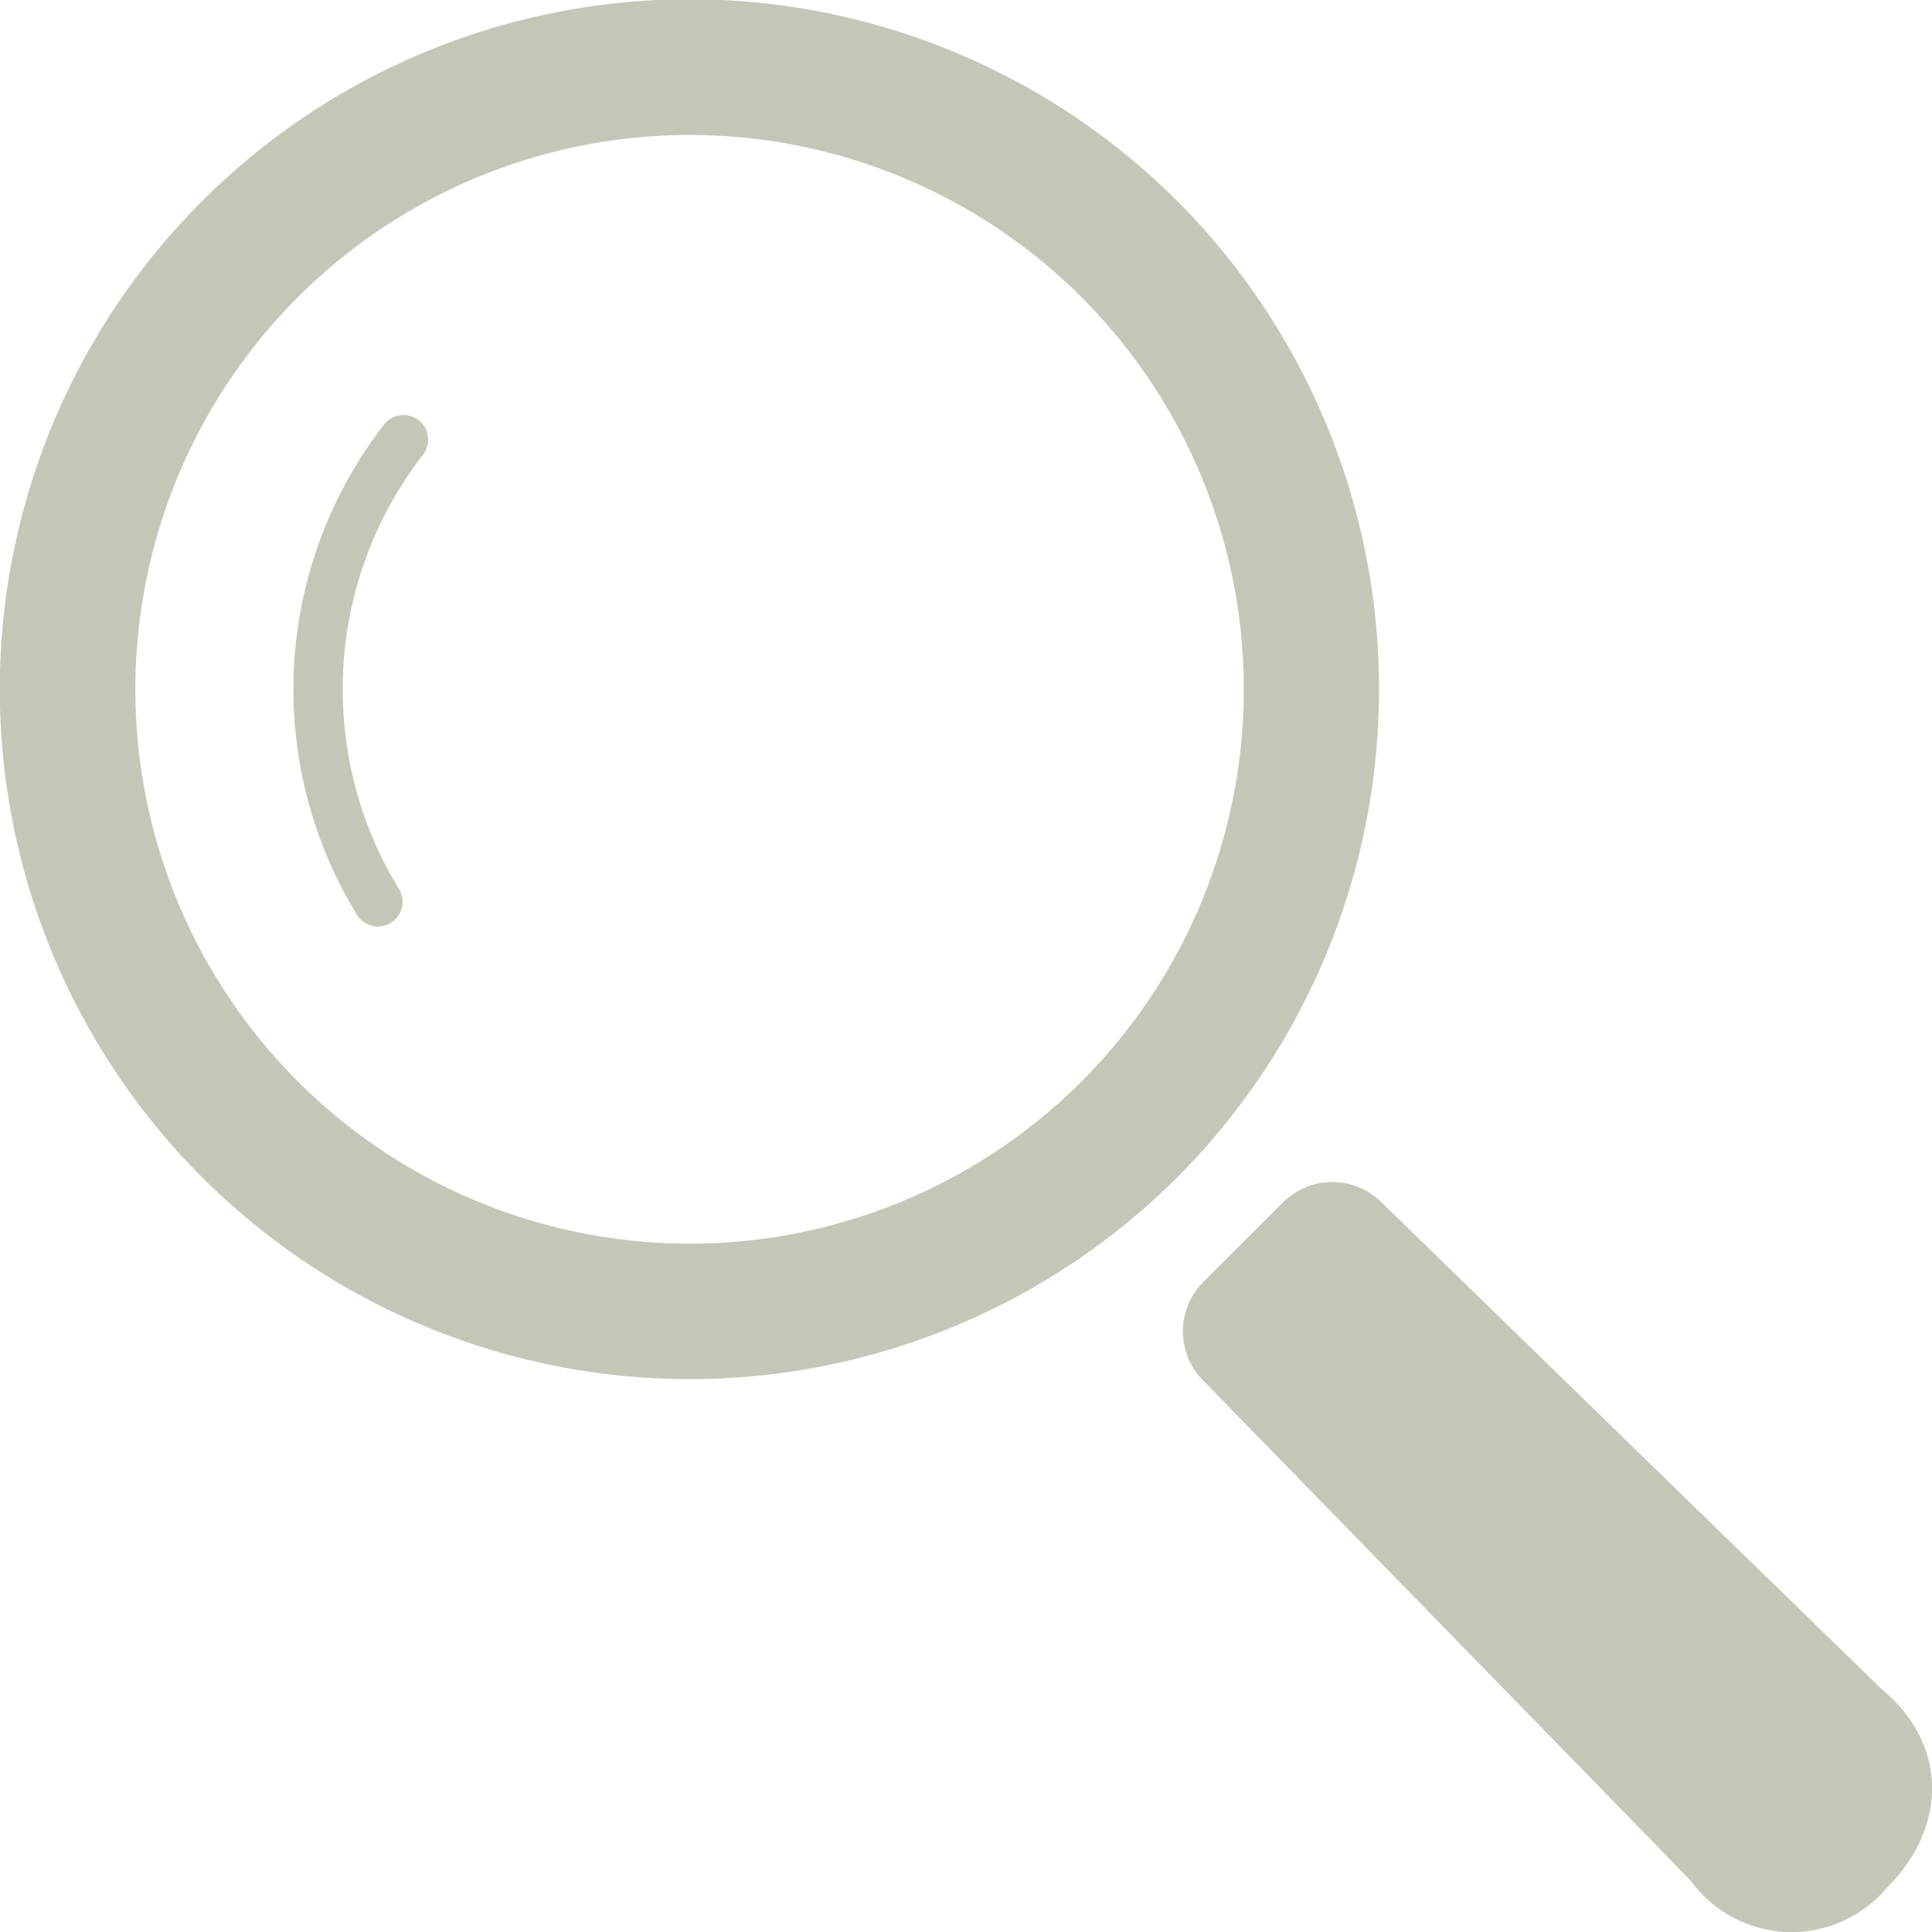
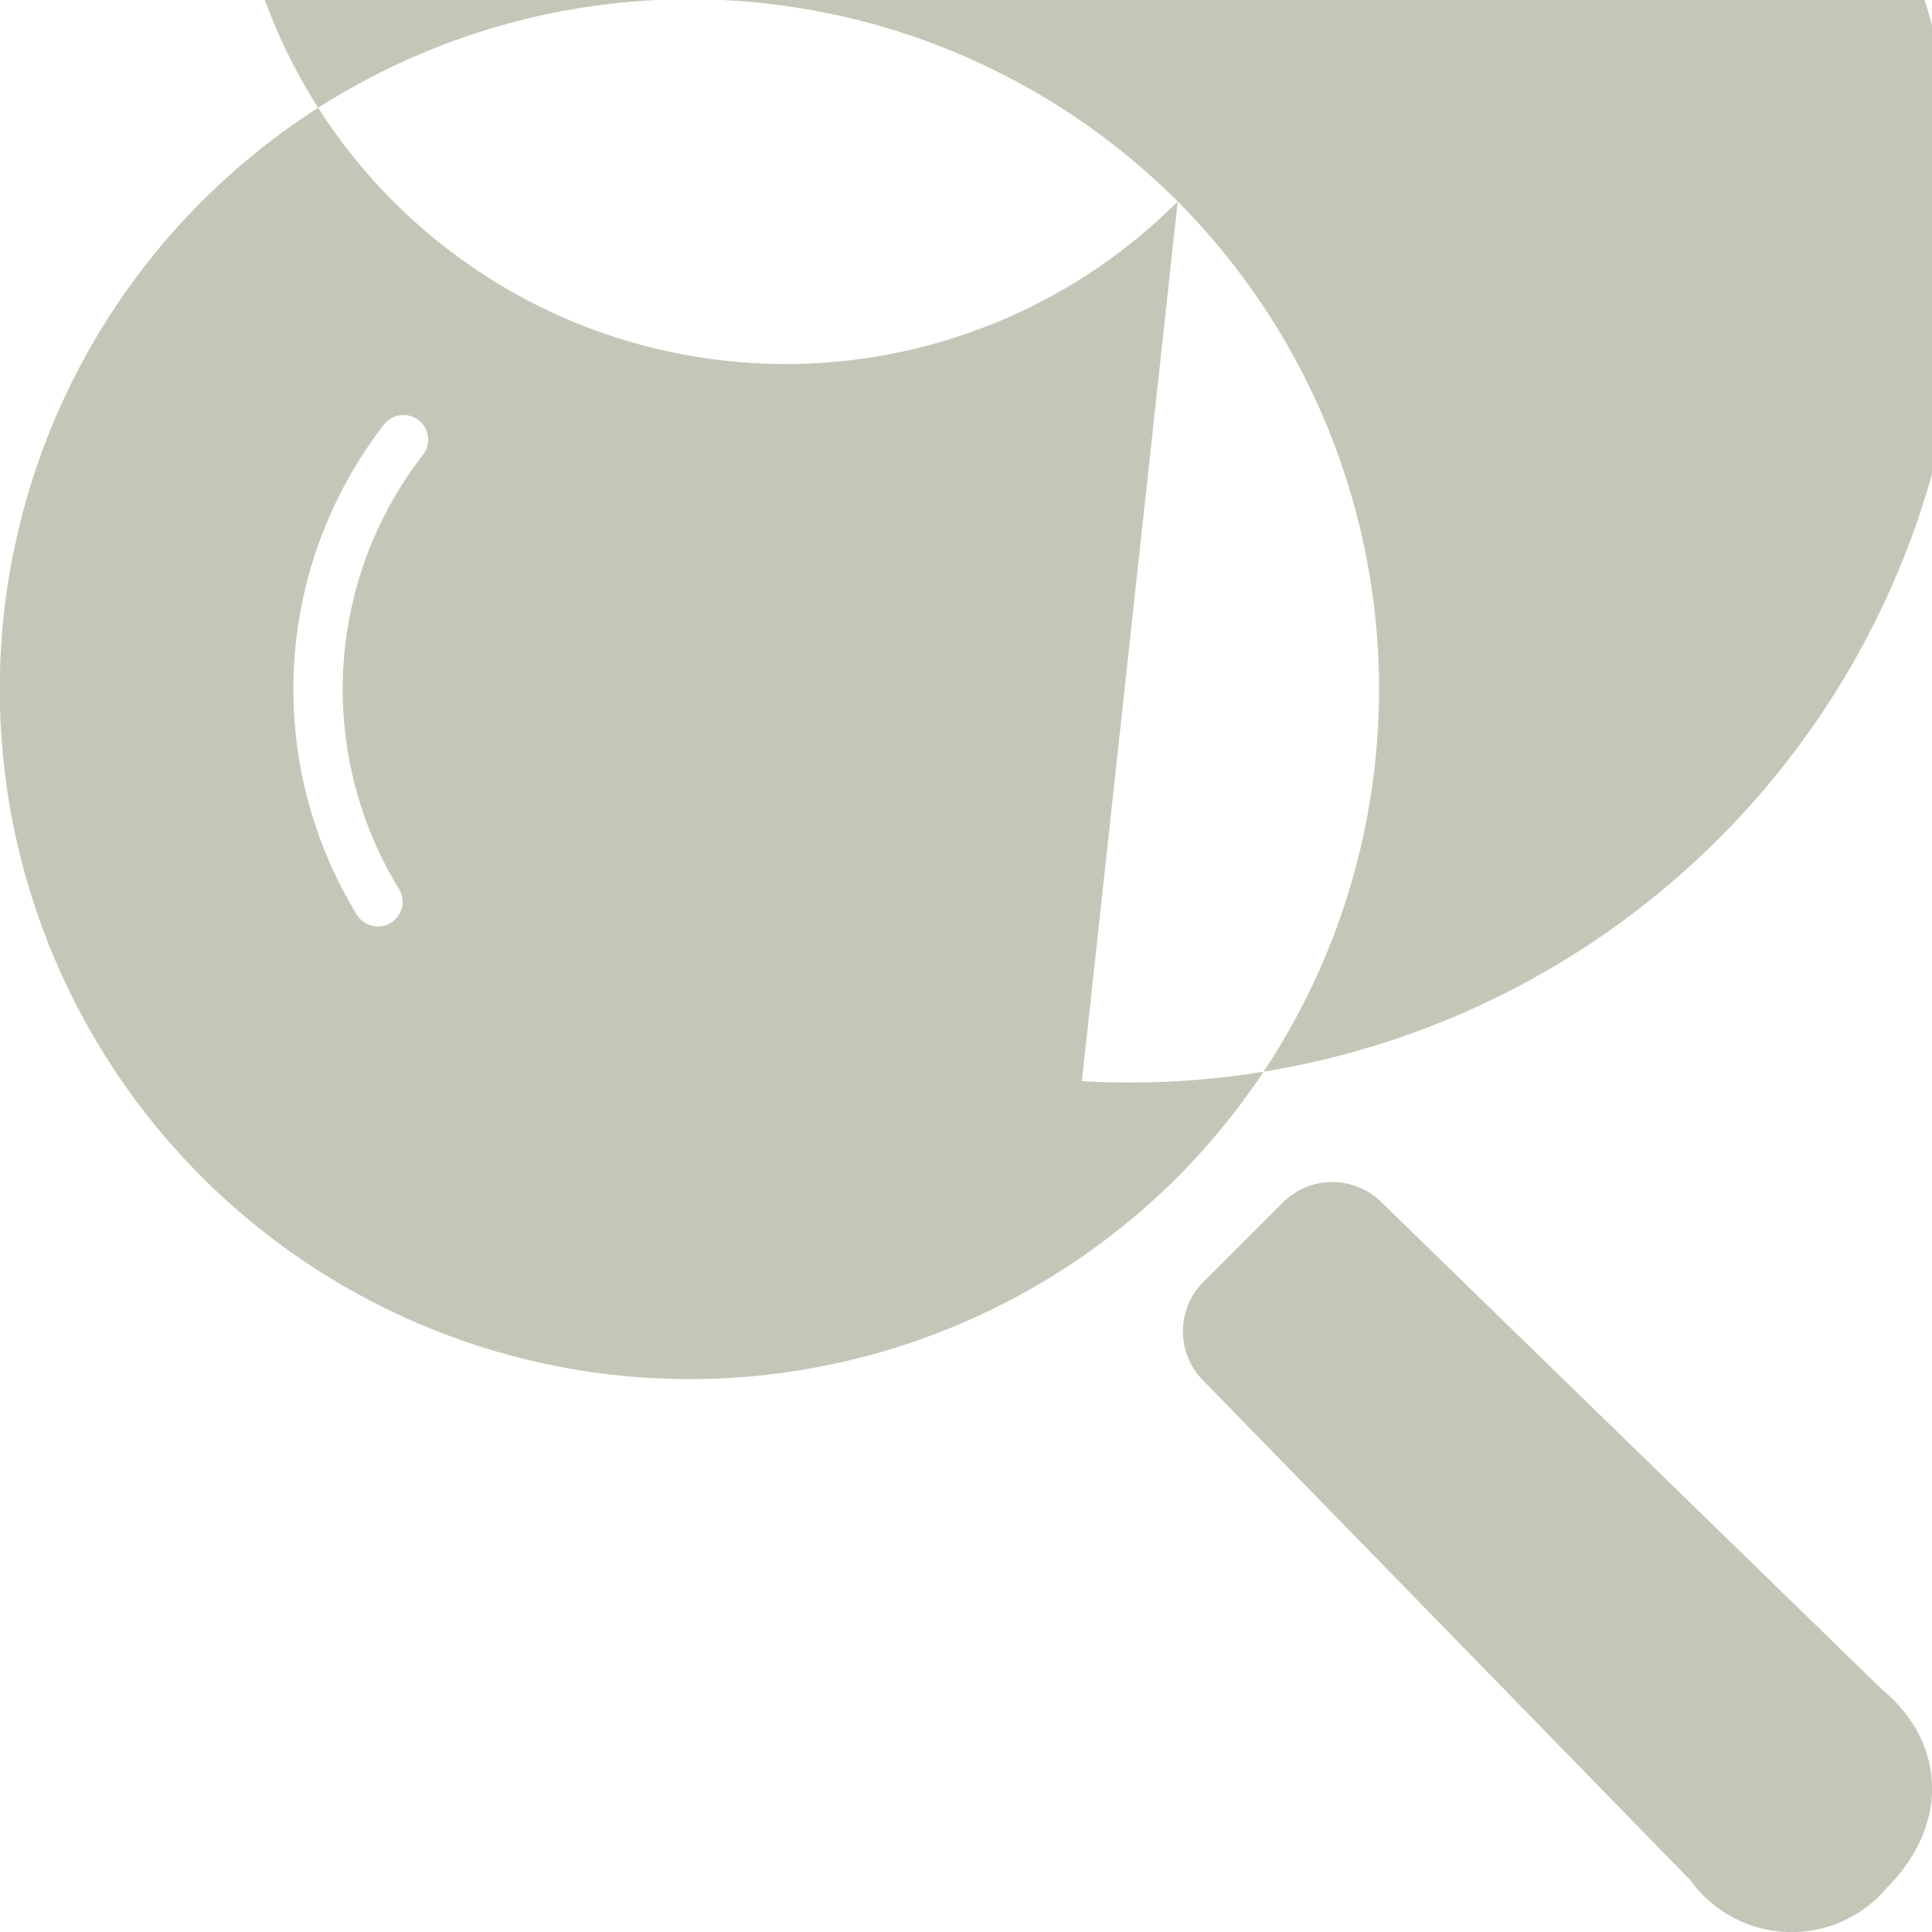
<svg xmlns="http://www.w3.org/2000/svg" viewBox="0 0 67.406 67.41">
  <defs>
    <style>
      .cls-1 {
        fill: #c4c7b8;
        fill-rule: evenodd;
      }
    </style>
  </defs>
-   <path id="i-flow-03.svg" class="cls-1" d="M707.09,4069.03a24.071,24.071,0,1,0,0,34.03A24.121,24.121,0,0,0,707.09,4069.03Zm-3.344,30.69a19.341,19.341,0,1,1,0-27.34A19.362,19.362,0,0,1,703.746,4099.72ZM679.4,4076.81a15.074,15.074,0,0,0-.964,17.08,0.861,0.861,0,1,0,1.467-.9,13.348,13.348,0,0,1,.852-15.12A0.86,0.86,0,0,0,679.4,4076.81Zm52.257,44.13-17.475-17.01a2.435,2.435,0,0,0-3.427.03l-2.771,2.77a2.43,2.43,0,0,0-.02,3.42l17.021,17.46a4.346,4.346,0,0,0,6.84.26C733.986,4125.71,733.939,4122.83,731.658,4120.94Z" transform="translate(-666 -4062)" />
+   <path id="i-flow-03.svg" class="cls-1" d="M707.09,4069.03a24.071,24.071,0,1,0,0,34.03A24.121,24.121,0,0,0,707.09,4069.03Za19.341,19.341,0,1,1,0-27.34A19.362,19.362,0,0,1,703.746,4099.72ZM679.4,4076.81a15.074,15.074,0,0,0-.964,17.08,0.861,0.861,0,1,0,1.467-.9,13.348,13.348,0,0,1,.852-15.12A0.86,0.86,0,0,0,679.4,4076.81Zm52.257,44.13-17.475-17.01a2.435,2.435,0,0,0-3.427.03l-2.771,2.77a2.43,2.43,0,0,0-.02,3.42l17.021,17.46a4.346,4.346,0,0,0,6.84.26C733.986,4125.71,733.939,4122.83,731.658,4120.94Z" transform="translate(-666 -4062)" />
</svg>